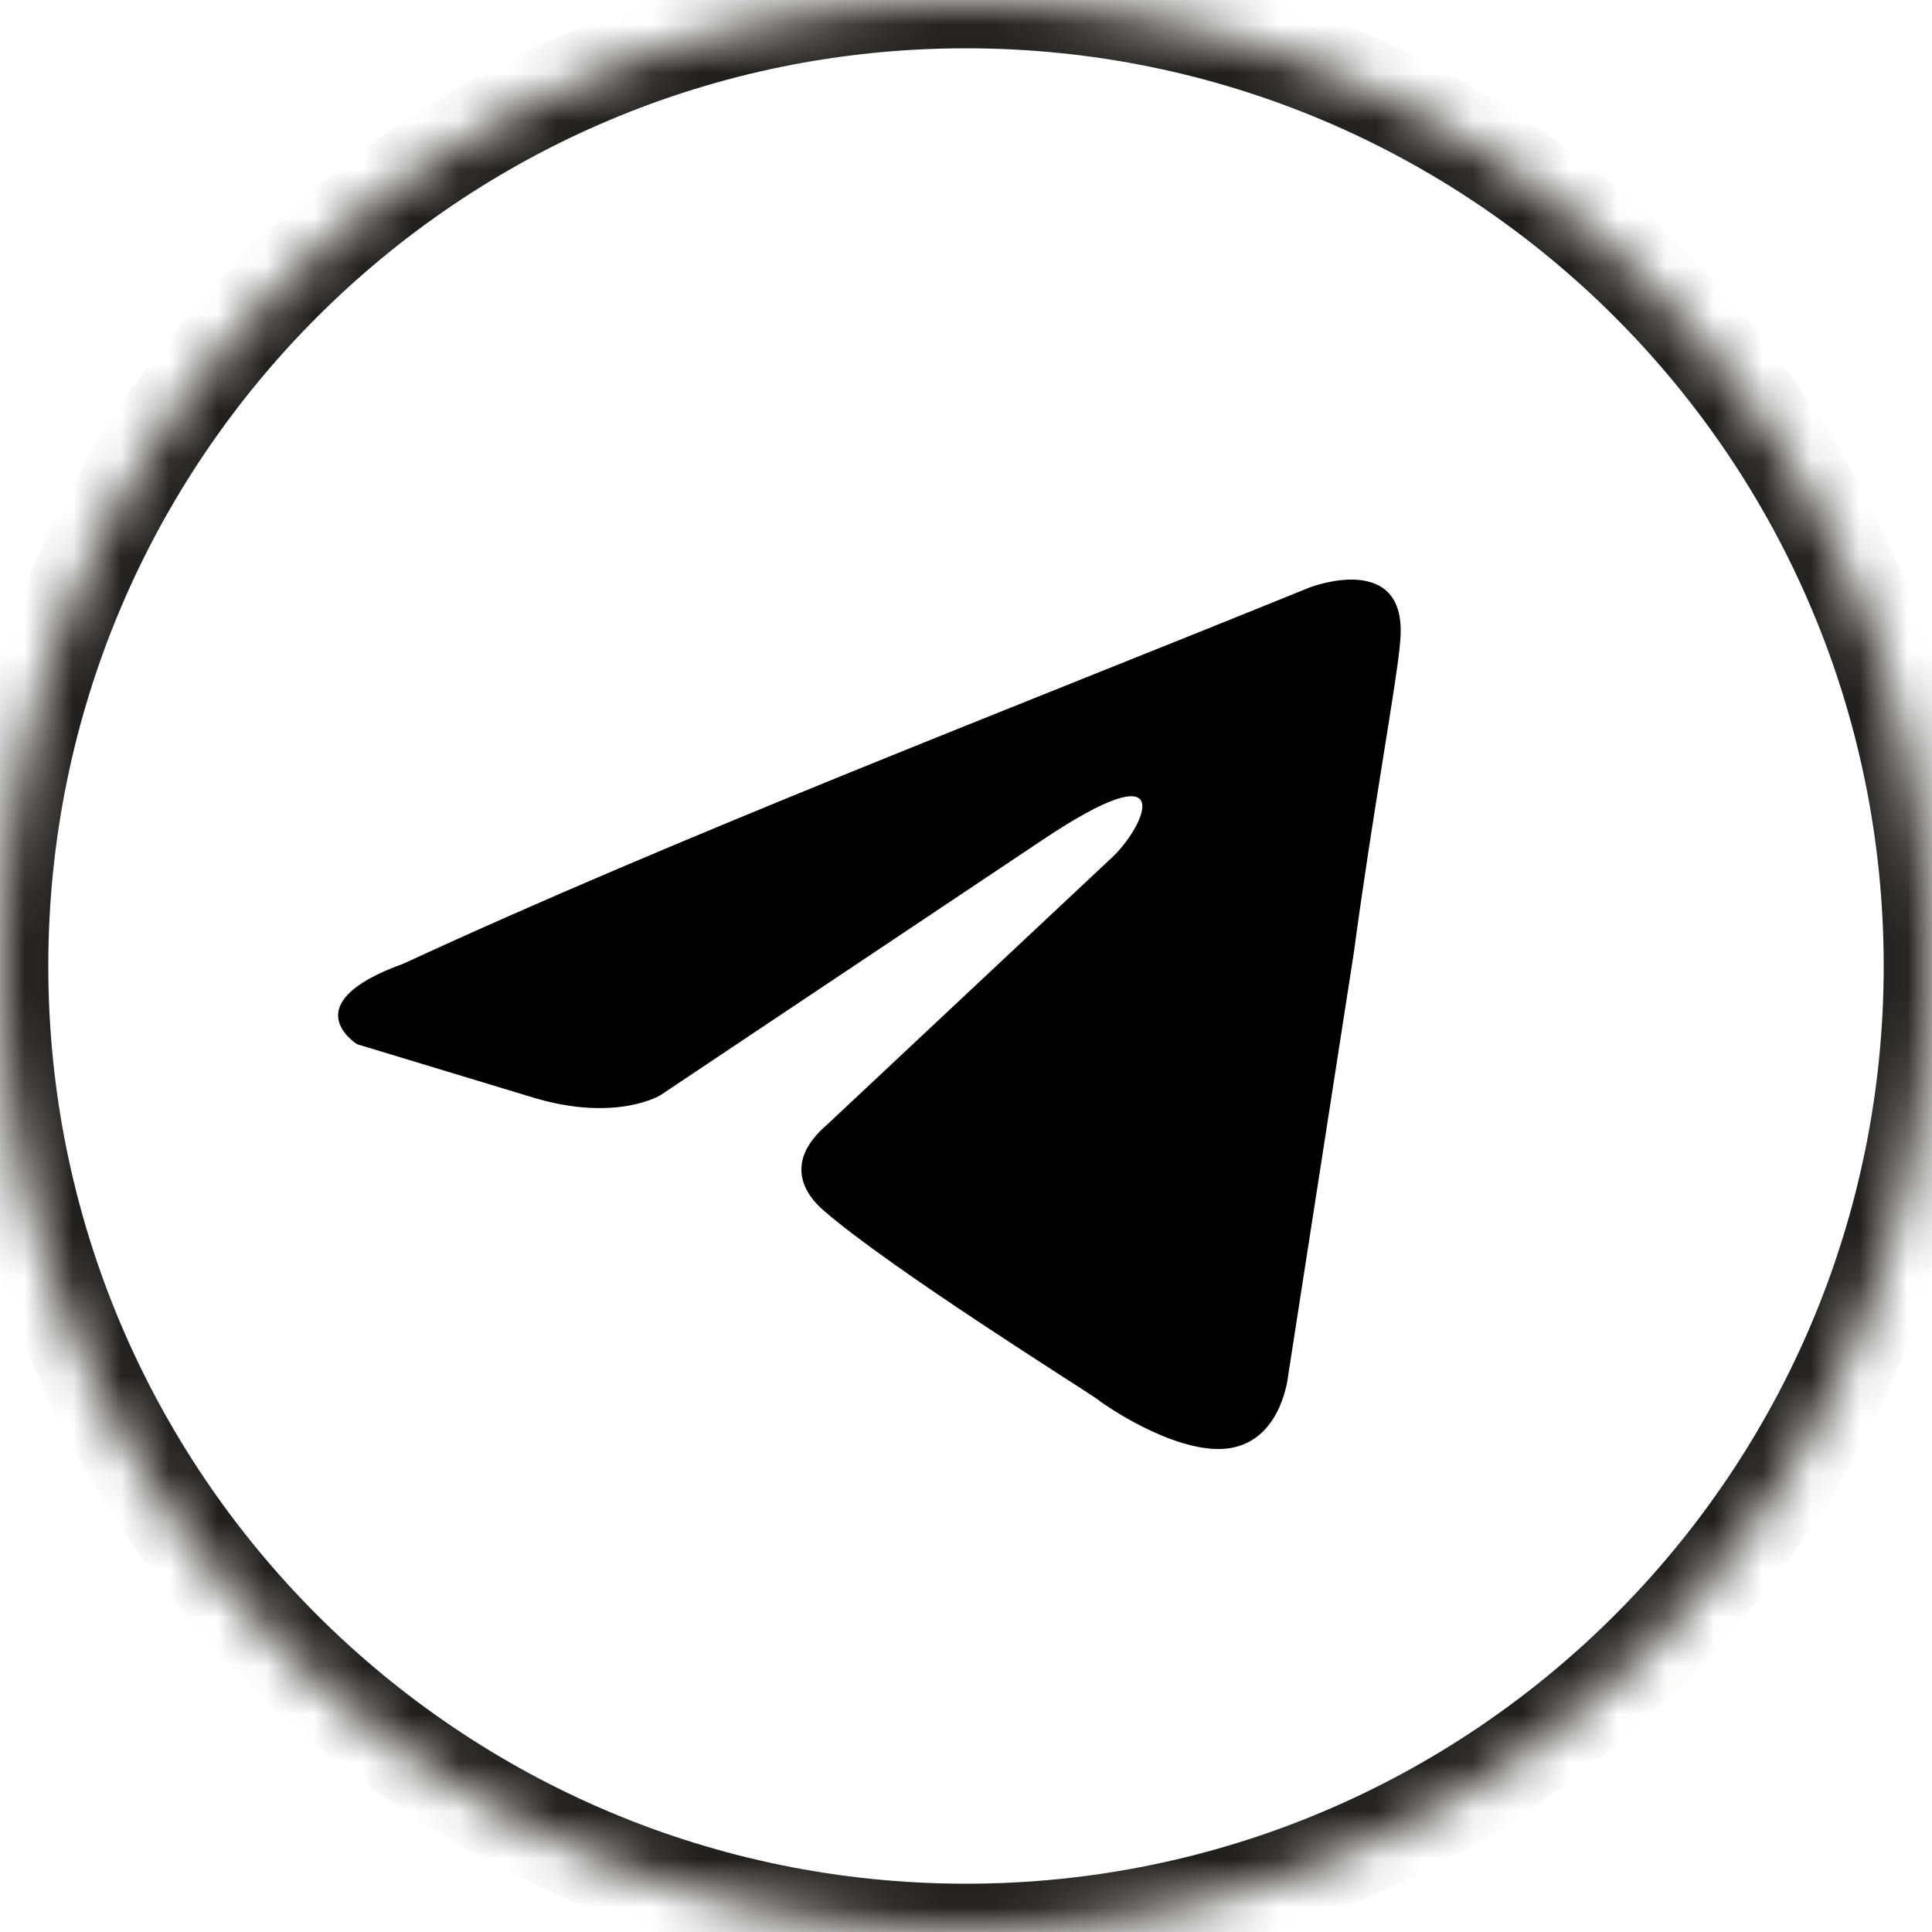
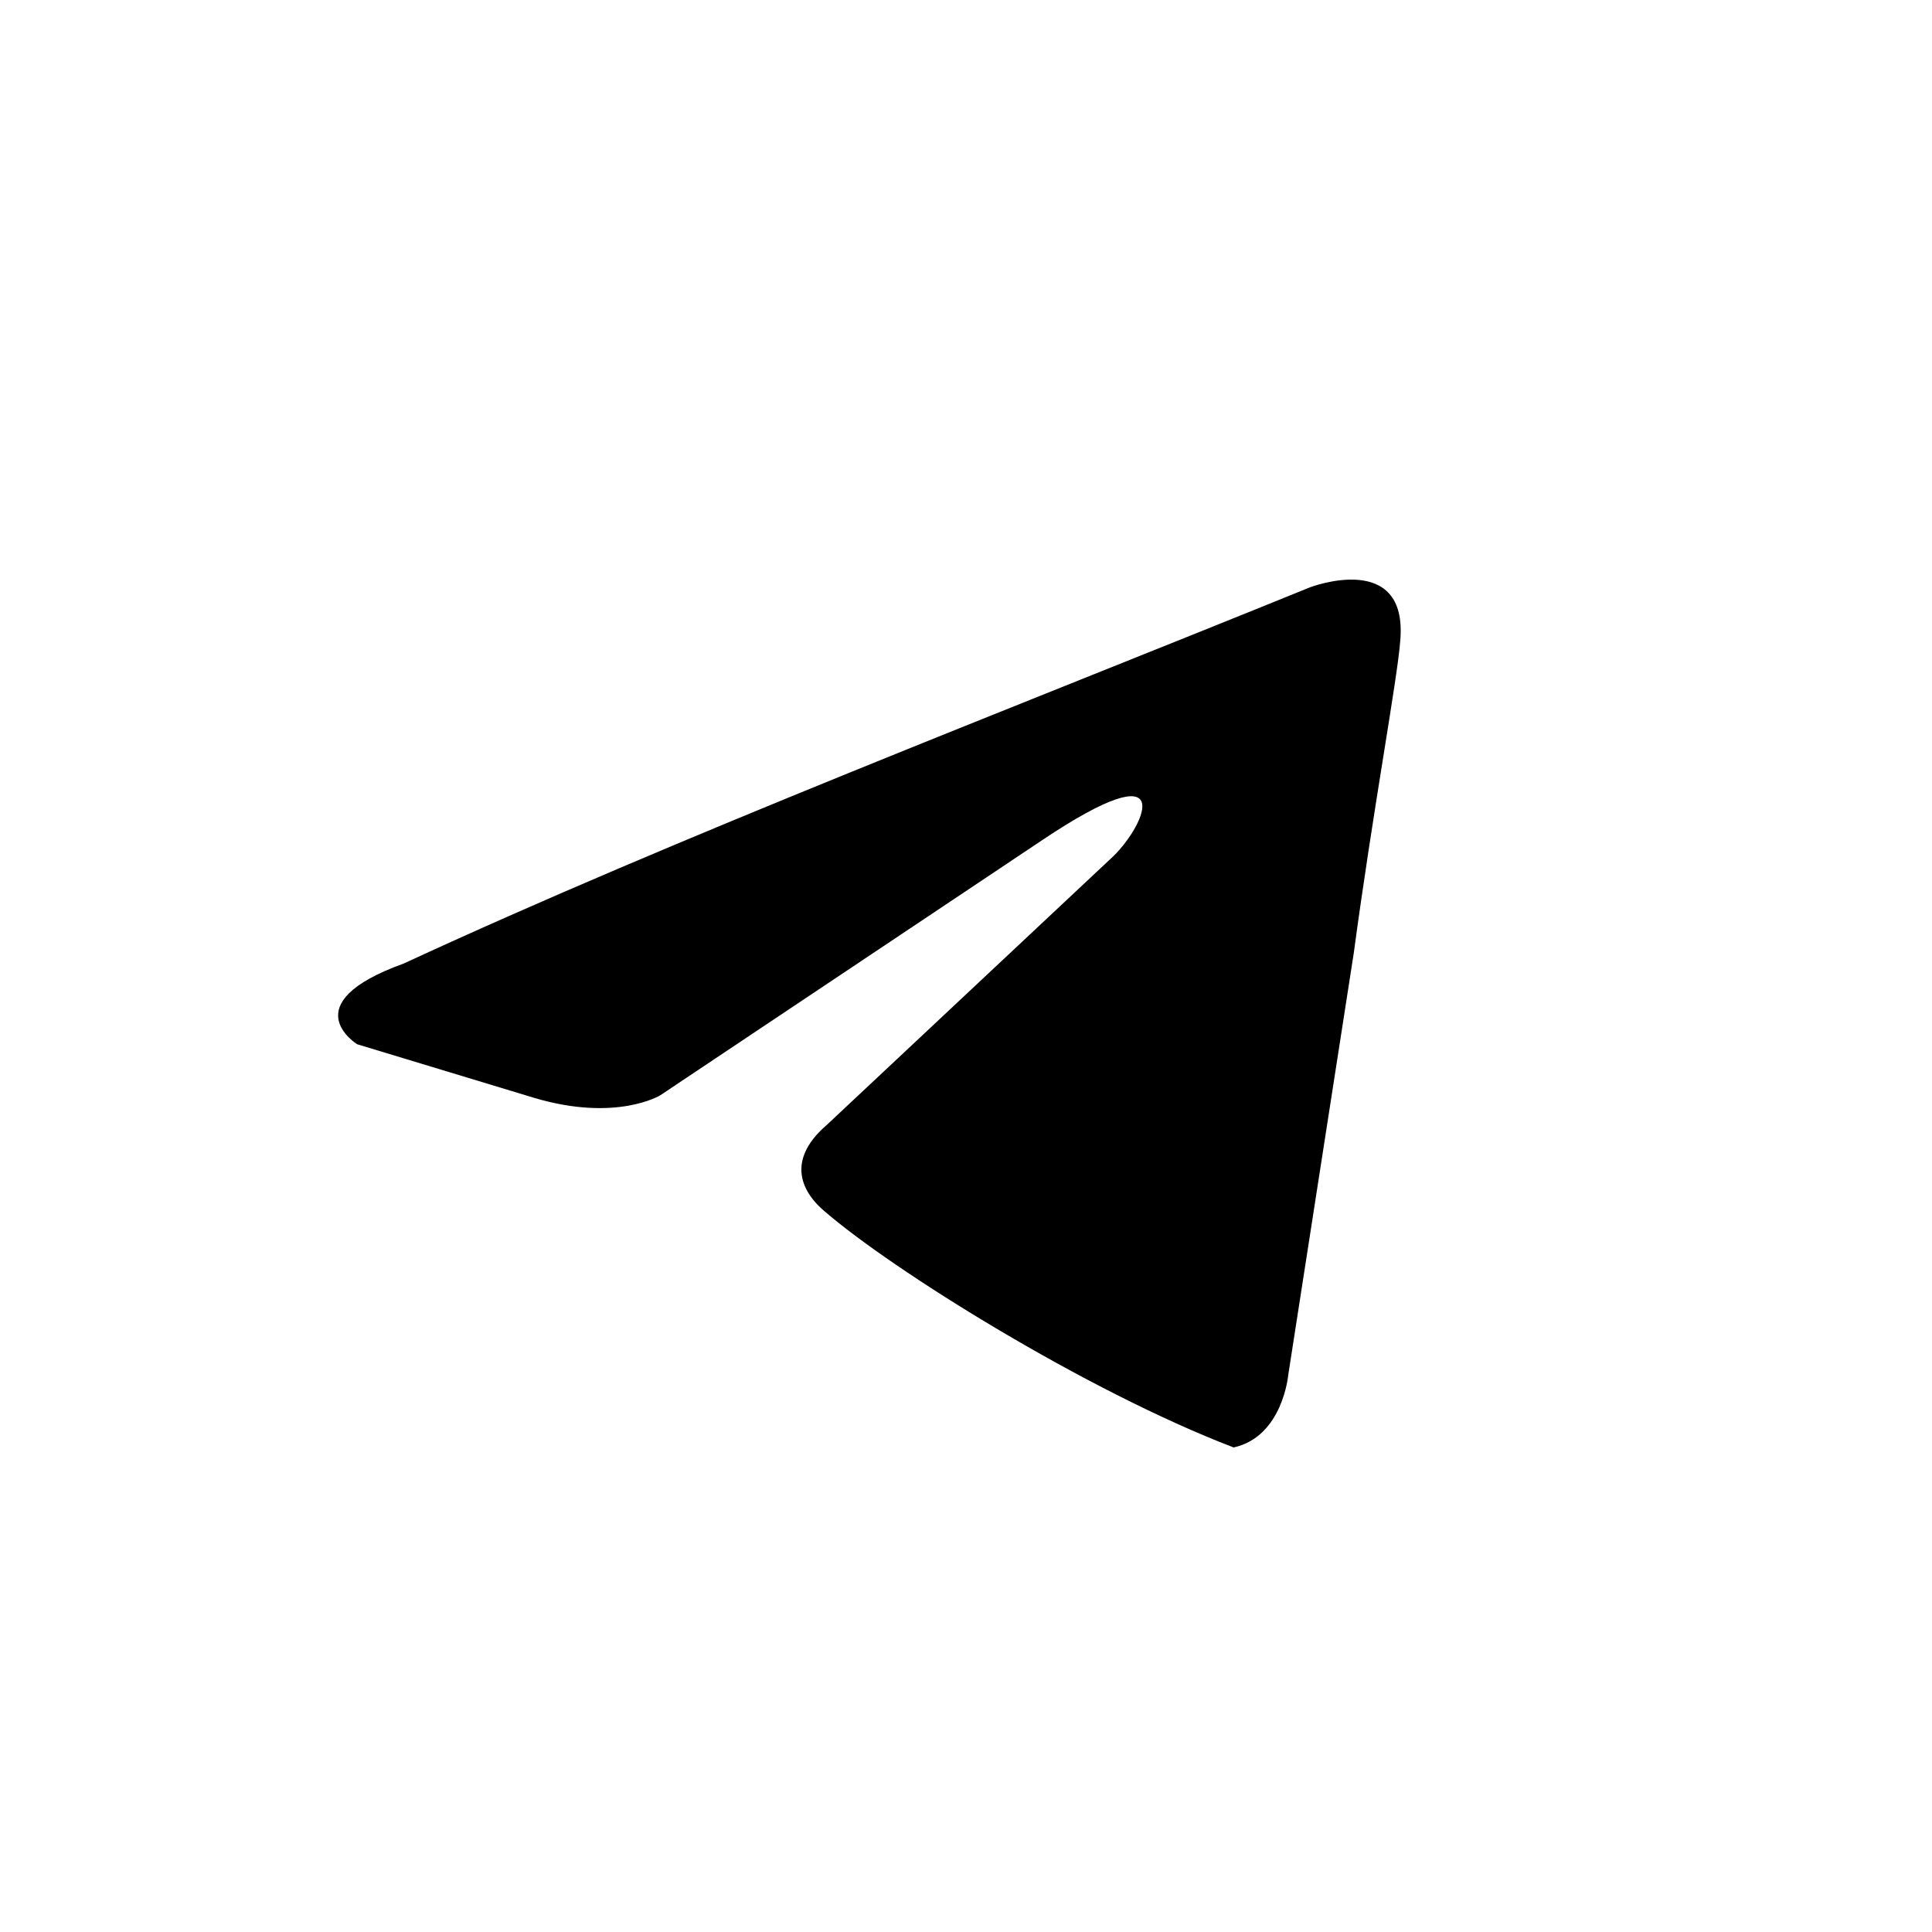
<svg xmlns="http://www.w3.org/2000/svg" width="40" height="40" viewBox="0 0 40 40" fill="none">
  <g id="telegram_icon 1" clip-path="url(#clip0_87_537)">
    <g id="Subtract">
      <mask id="path-1-inside-1_87_537" fill="white">
-         <path d="M0 20C0 8.954 8.952 0 20 0C31.044 0 40 8.954 40 20C40 31.046 31.044 40 20 40C8.952 40 0 31.046 0 20Z" />
-       </mask>
+         </mask>
      <path d="M1 20C1 9.506 9.504 1 20 1V-1C8.4 -1 -1 8.402 -1 20H1ZM20 1C30.492 1 39 9.506 39 20H41C41 8.402 31.596 -1 20 -1V1ZM39 20C39 30.494 30.492 39 20 39V41C31.596 41 41 31.598 41 20H39ZM20 39C9.504 39 1 30.494 1 20H-1C-1 31.598 8.4 41 20 41V39Z" fill="#22201E" mask="url(#path-1-inside-1_87_537)" />
    </g>
-     <path id="Vector" d="M27.124 12.159C27.124 12.159 29.16 11.38 28.99 13.272C28.933 14.051 28.425 16.778 28.029 19.728L26.672 28.465C26.672 28.465 26.559 29.745 25.541 29.968C24.524 30.191 22.998 29.189 22.715 28.966C22.489 28.799 18.475 26.295 17.062 25.07C16.666 24.736 16.214 24.069 17.118 23.29L23.054 17.724C23.733 17.056 24.411 15.498 21.584 17.39L13.67 22.677C13.67 22.677 12.765 23.234 11.069 22.733L7.395 21.62C7.395 21.62 6.038 20.785 8.356 19.95C14.009 17.335 20.962 14.663 27.124 12.159Z" fill="black" />
+     <path id="Vector" d="M27.124 12.159C27.124 12.159 29.16 11.38 28.99 13.272C28.933 14.051 28.425 16.778 28.029 19.728L26.672 28.465C26.672 28.465 26.559 29.745 25.541 29.968C22.489 28.799 18.475 26.295 17.062 25.07C16.666 24.736 16.214 24.069 17.118 23.29L23.054 17.724C23.733 17.056 24.411 15.498 21.584 17.39L13.67 22.677C13.67 22.677 12.765 23.234 11.069 22.733L7.395 21.62C7.395 21.62 6.038 20.785 8.356 19.95C14.009 17.335 20.962 14.663 27.124 12.159Z" fill="black" />
  </g>
  <defs>
    <clipPath id="clip0_87_537">
      <rect width="40" height="40" fill="white" />
    </clipPath>
  </defs>
</svg>